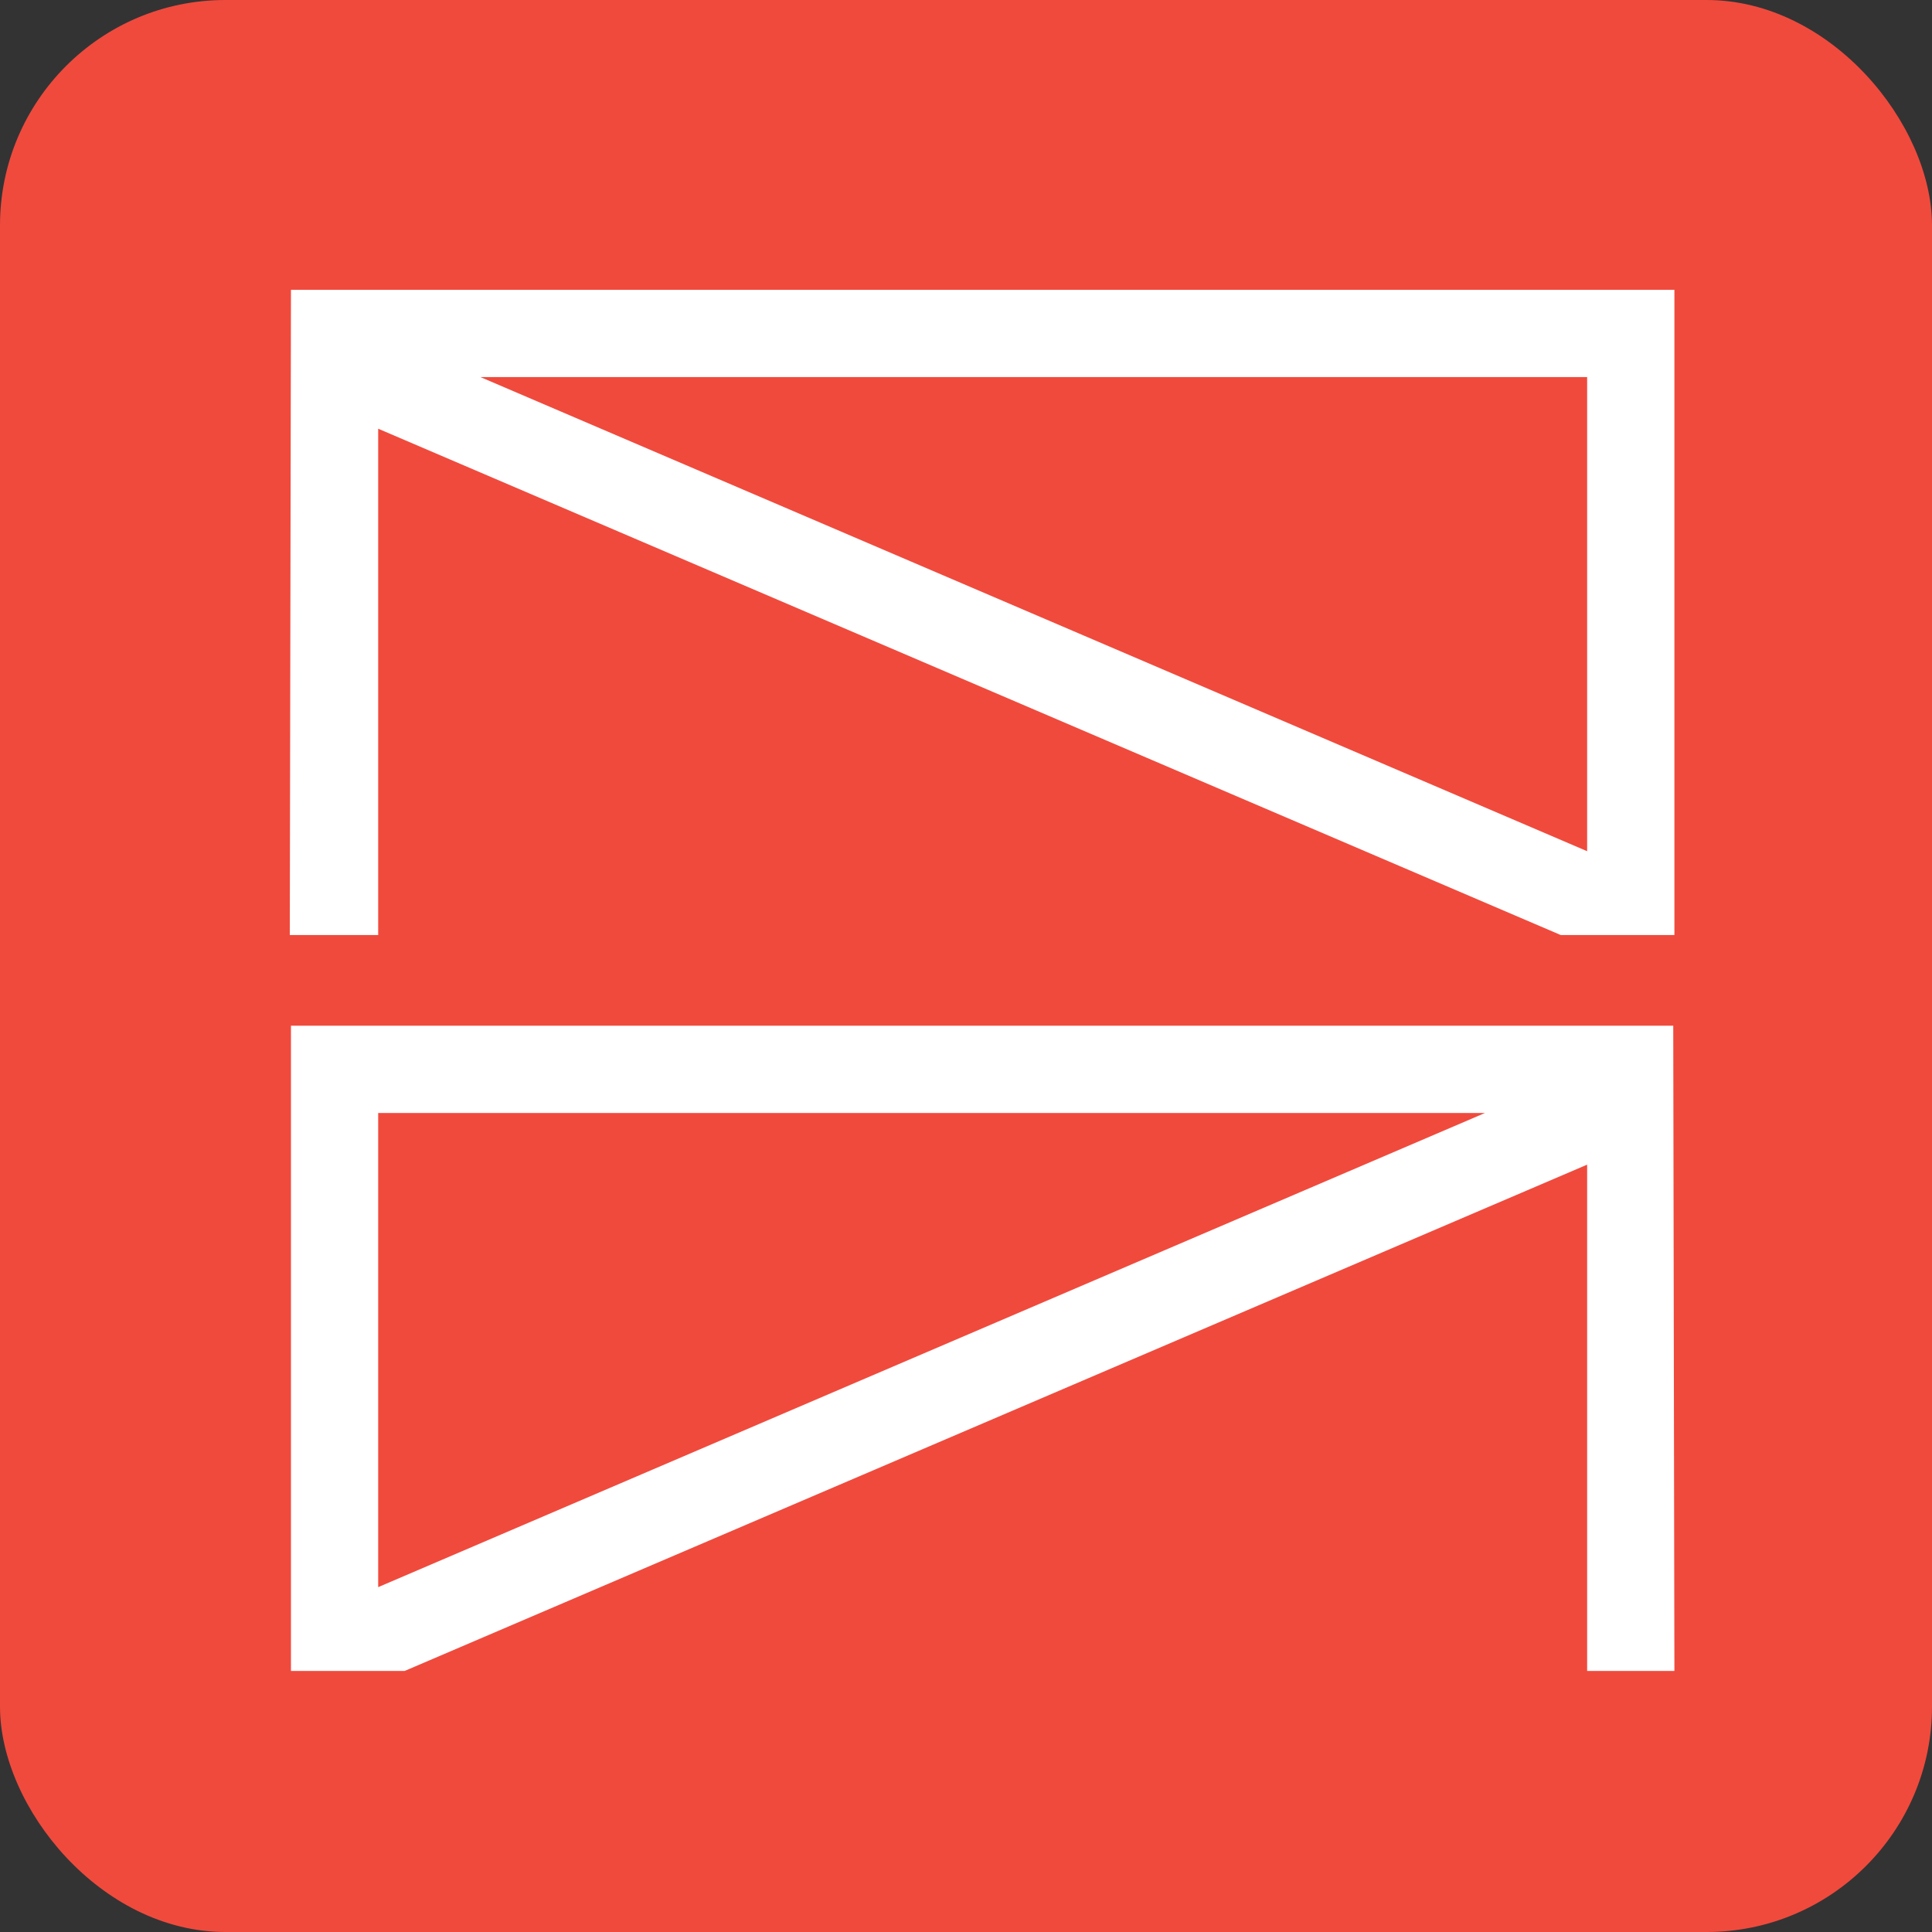
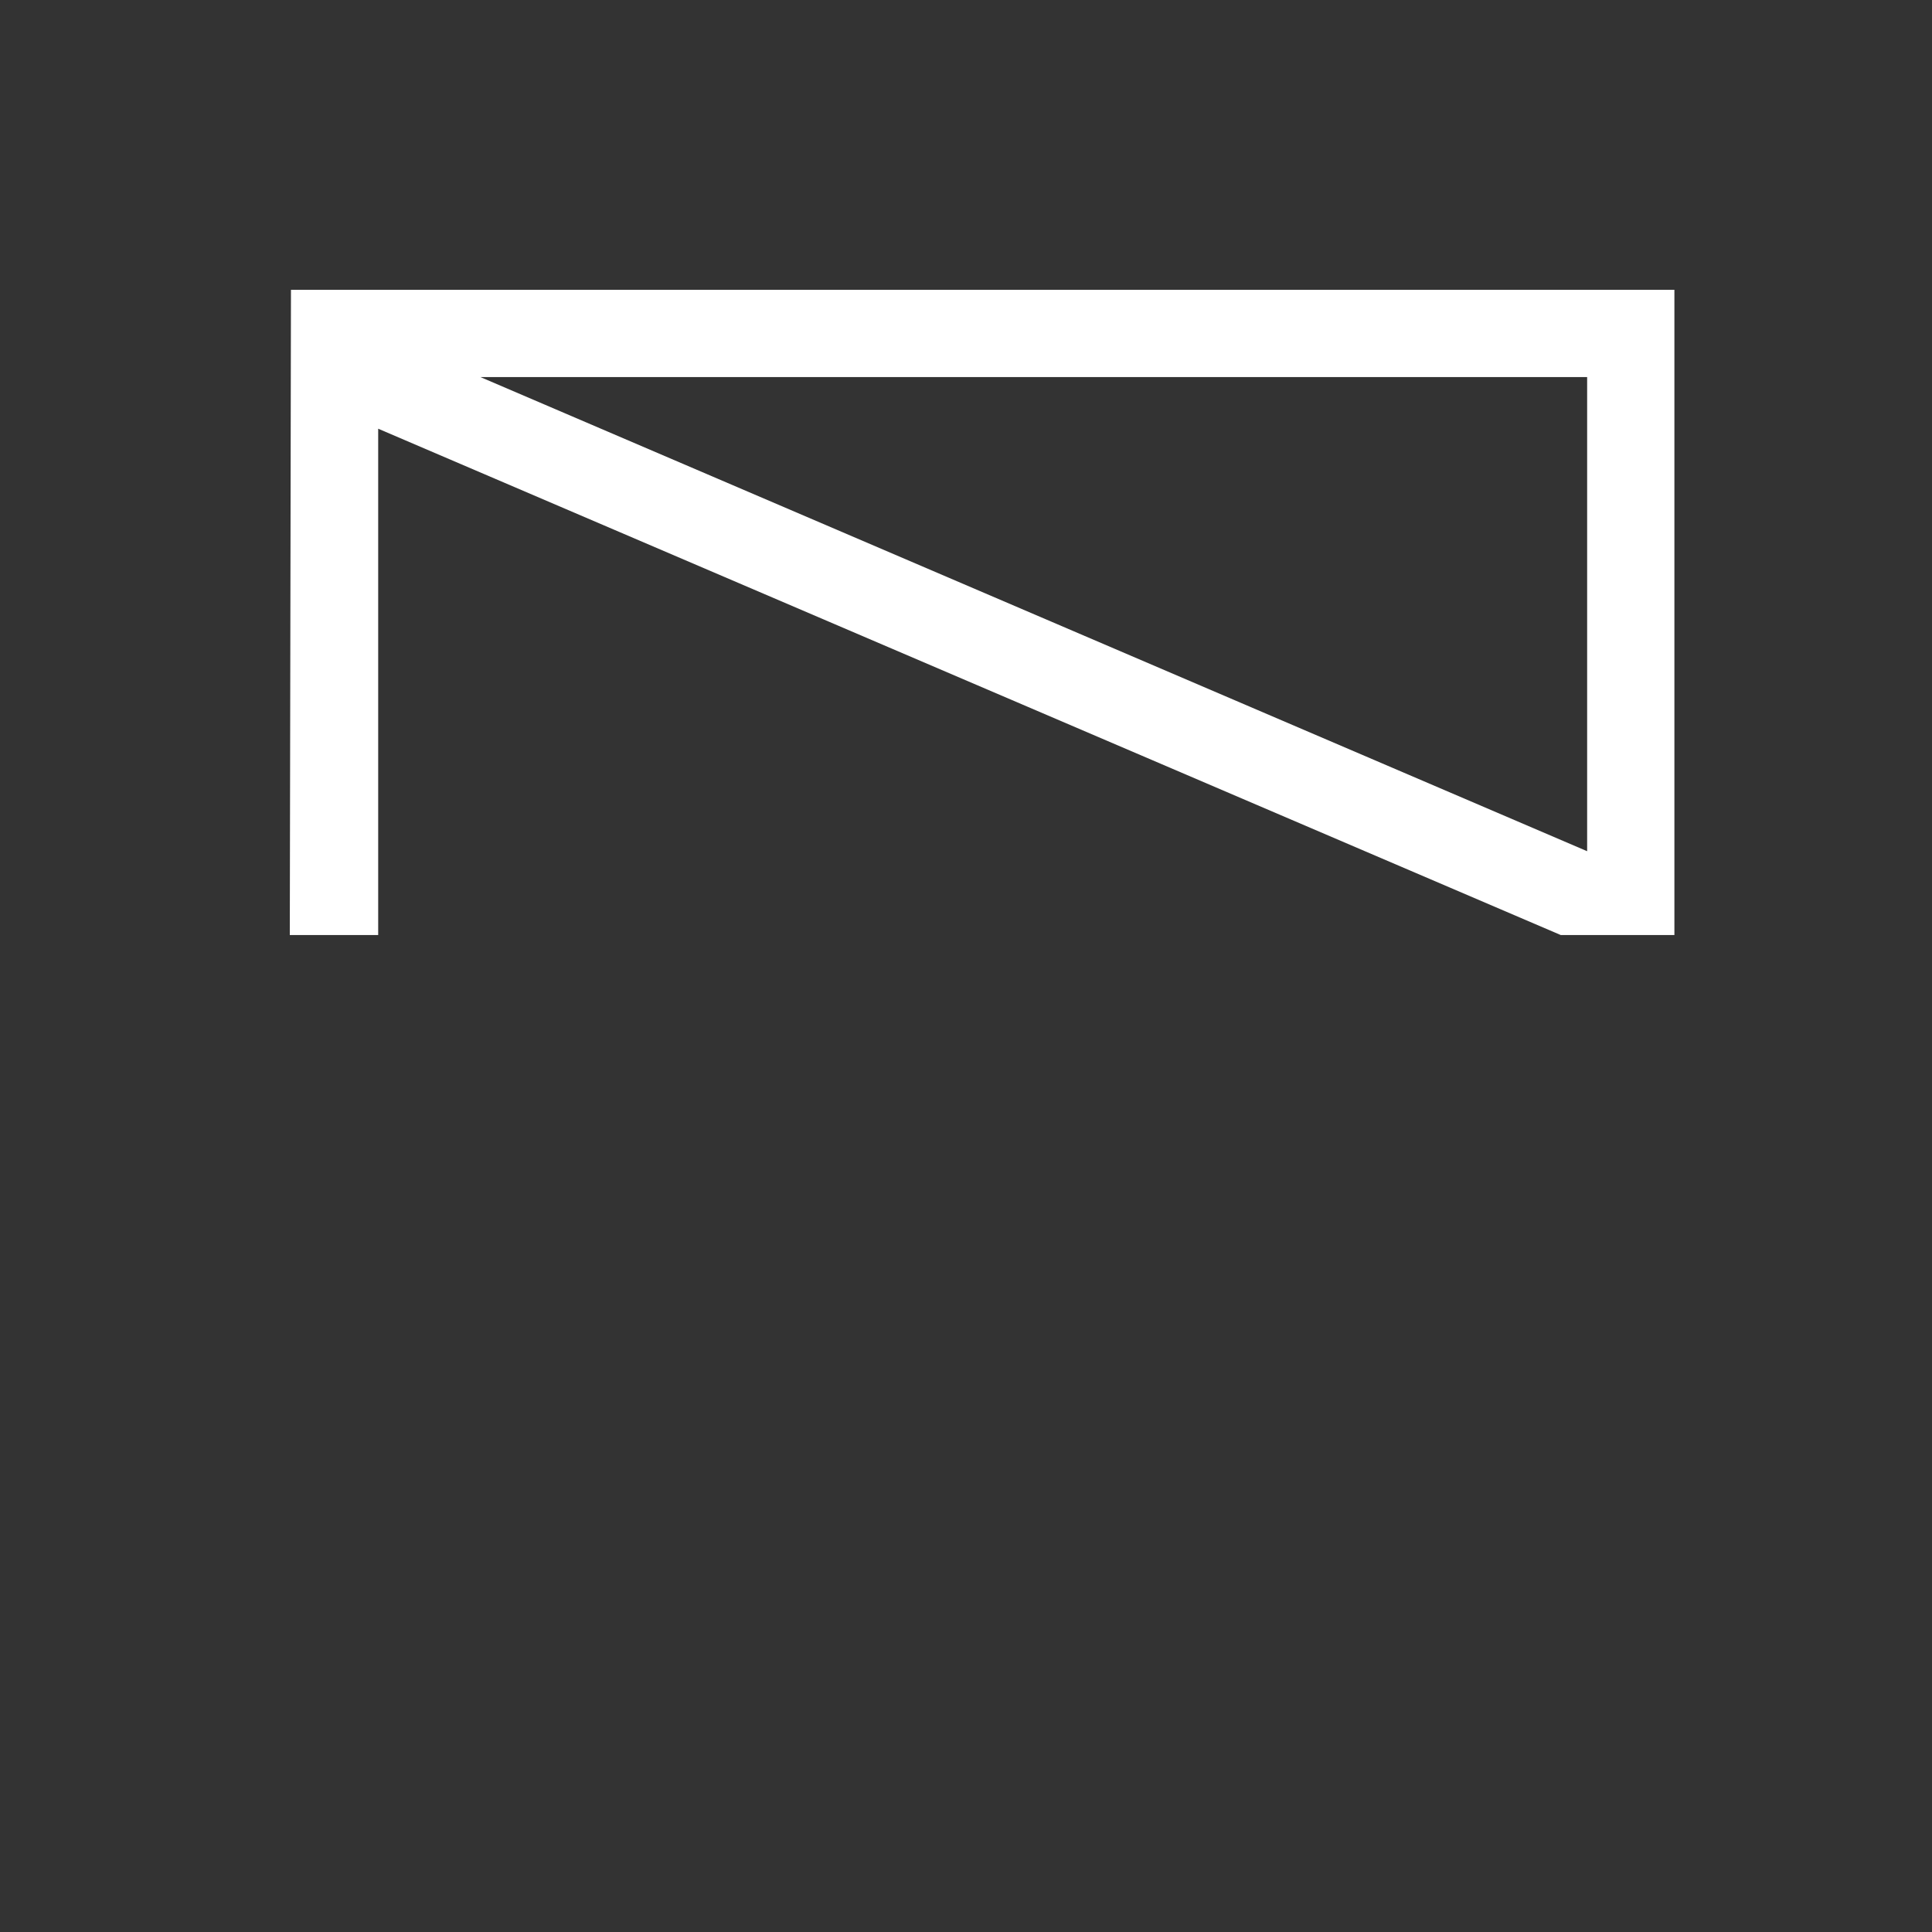
<svg xmlns="http://www.w3.org/2000/svg" width="60" height="60" viewBox="0 0 60 60" fill="none">
  <rect x="0" y="0" width="60" height="60" fill="#333333" stroke="none" />
-   <rect width="60" height="60" rx="7" fill="#F04A3D" />
-   <path d="M12.566 51.893L49.29 36.169V51.893H50.716H52L51.964 31.855H9.036V51.893H12.566ZM11.745 34.565H46.117L11.745 49.29V34.565Z" fill="white" />
  <path d="M11.745 29.038V13.314L48.47 29.038H52V9H9.036L9 29.038H10.355H11.745ZM49.29 11.71V26.435L14.919 11.71H49.29Z" fill="white" />
</svg>